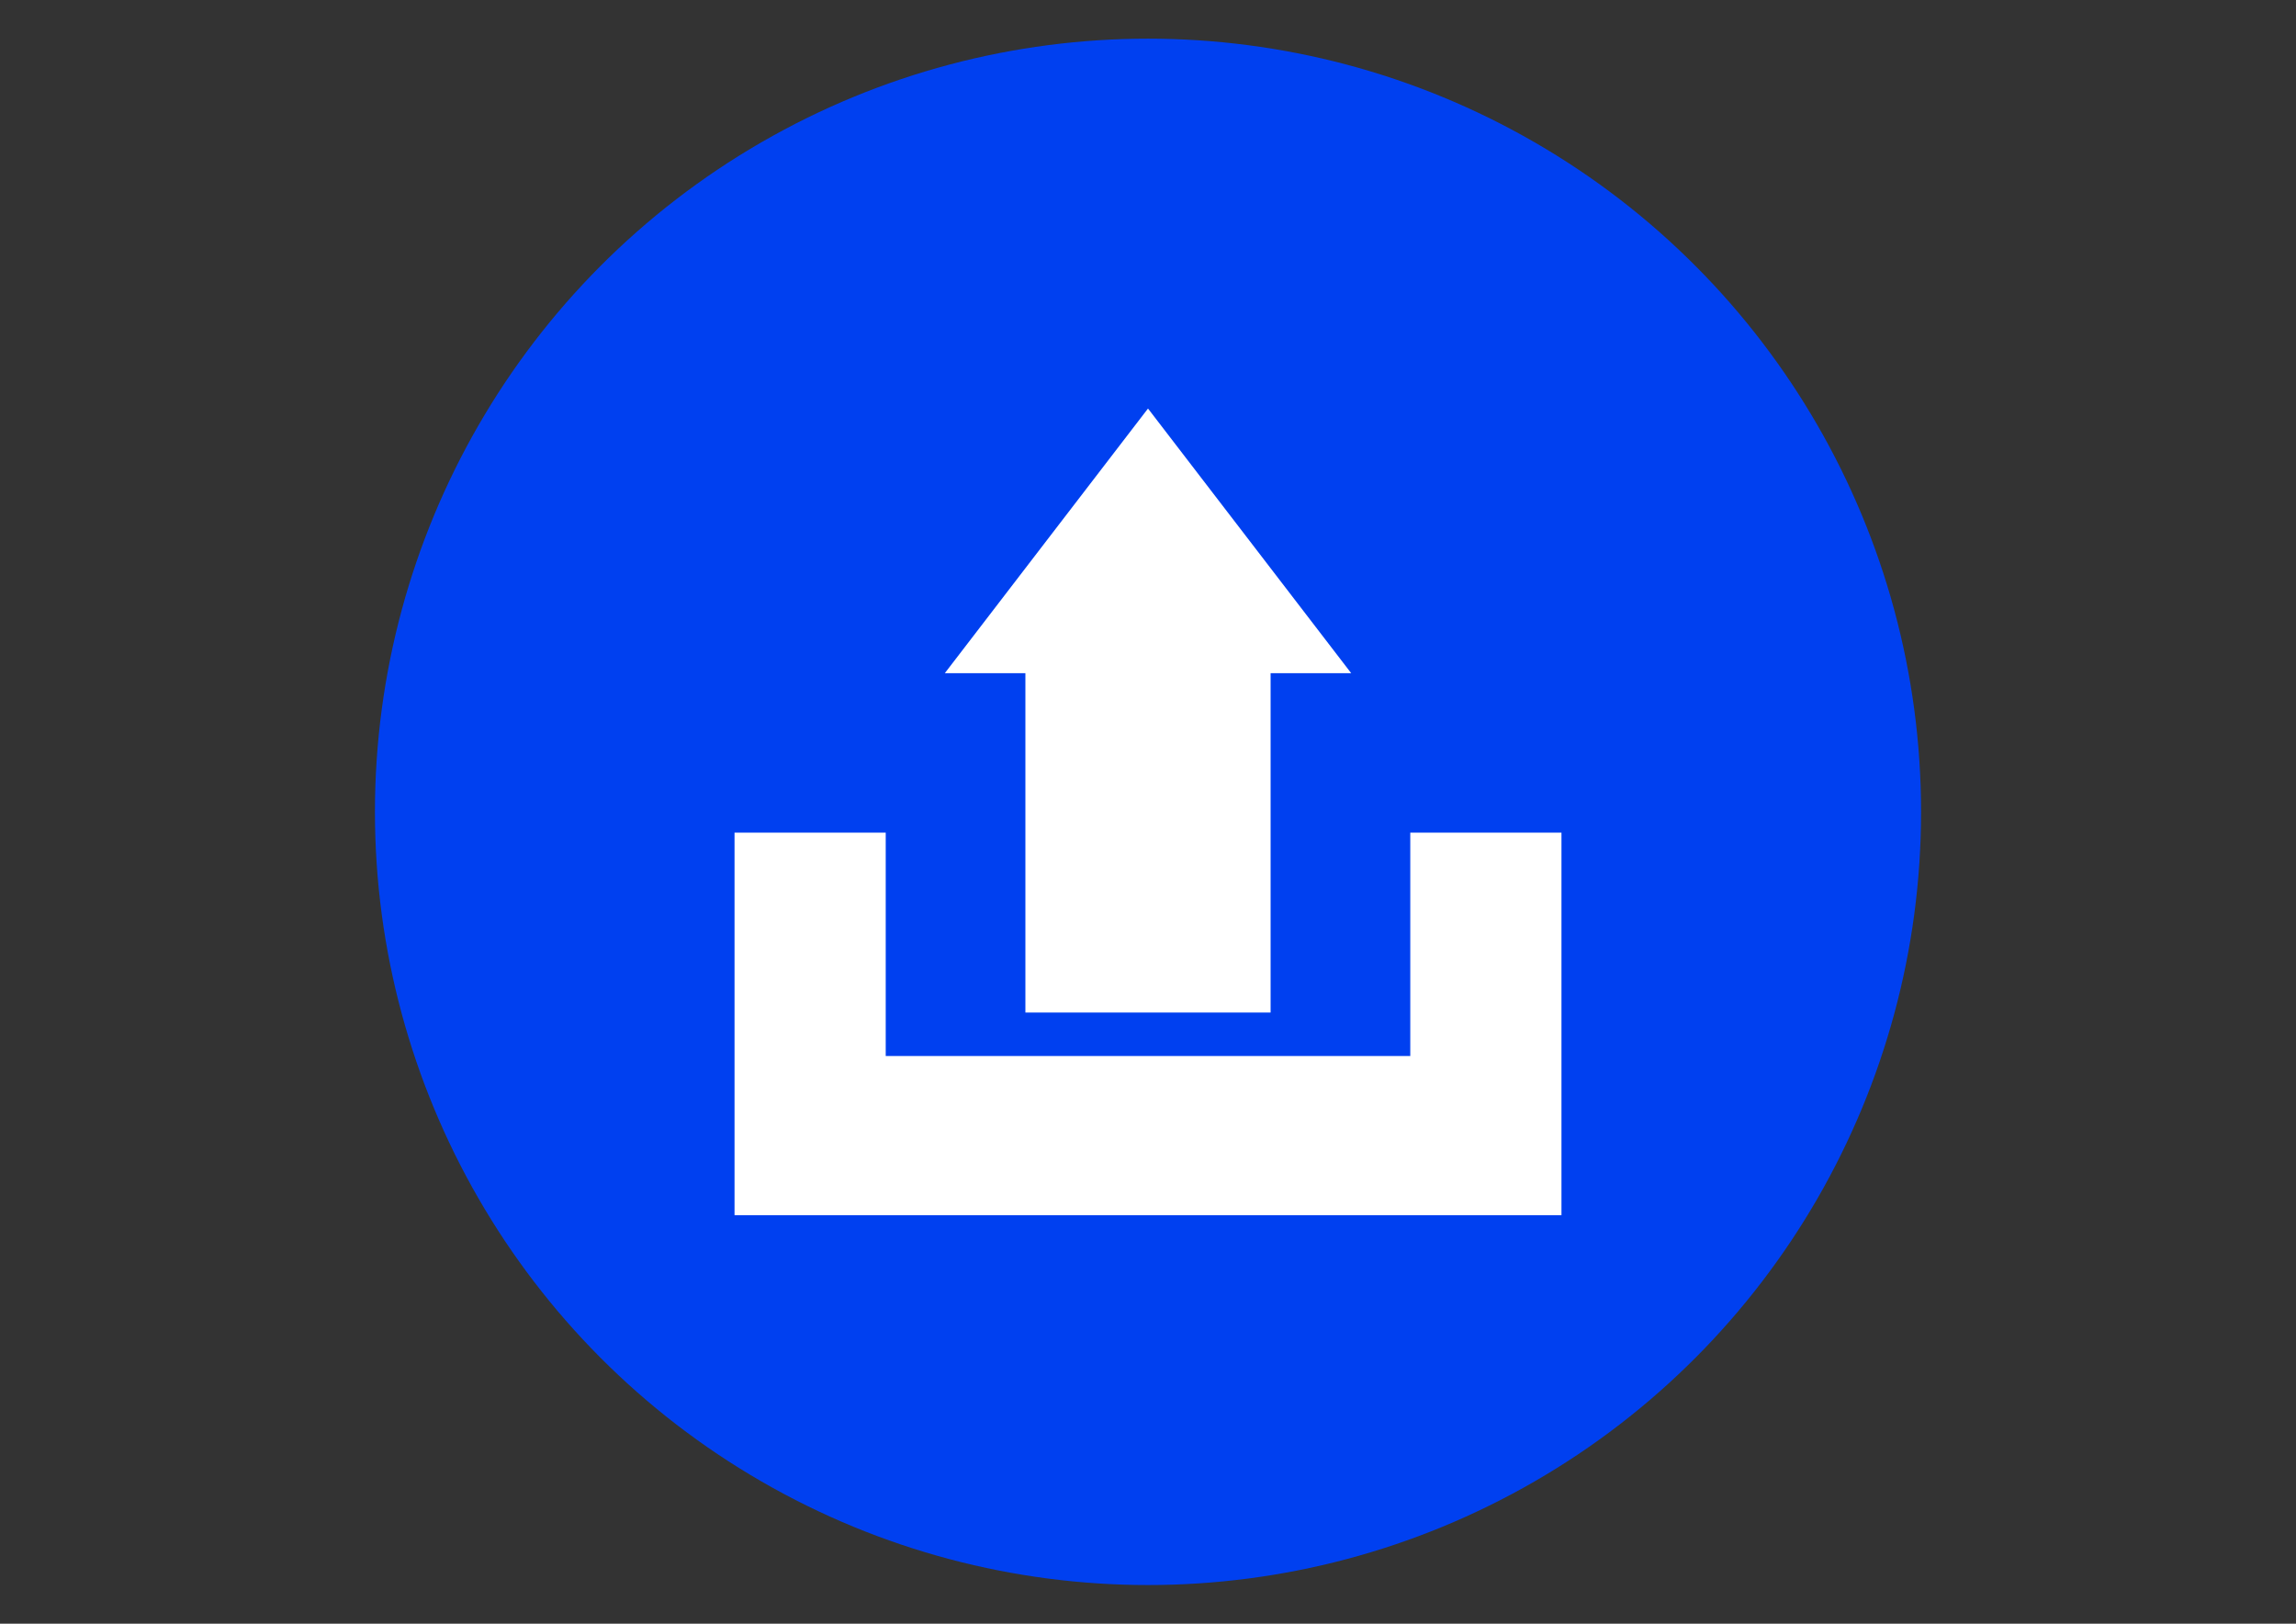
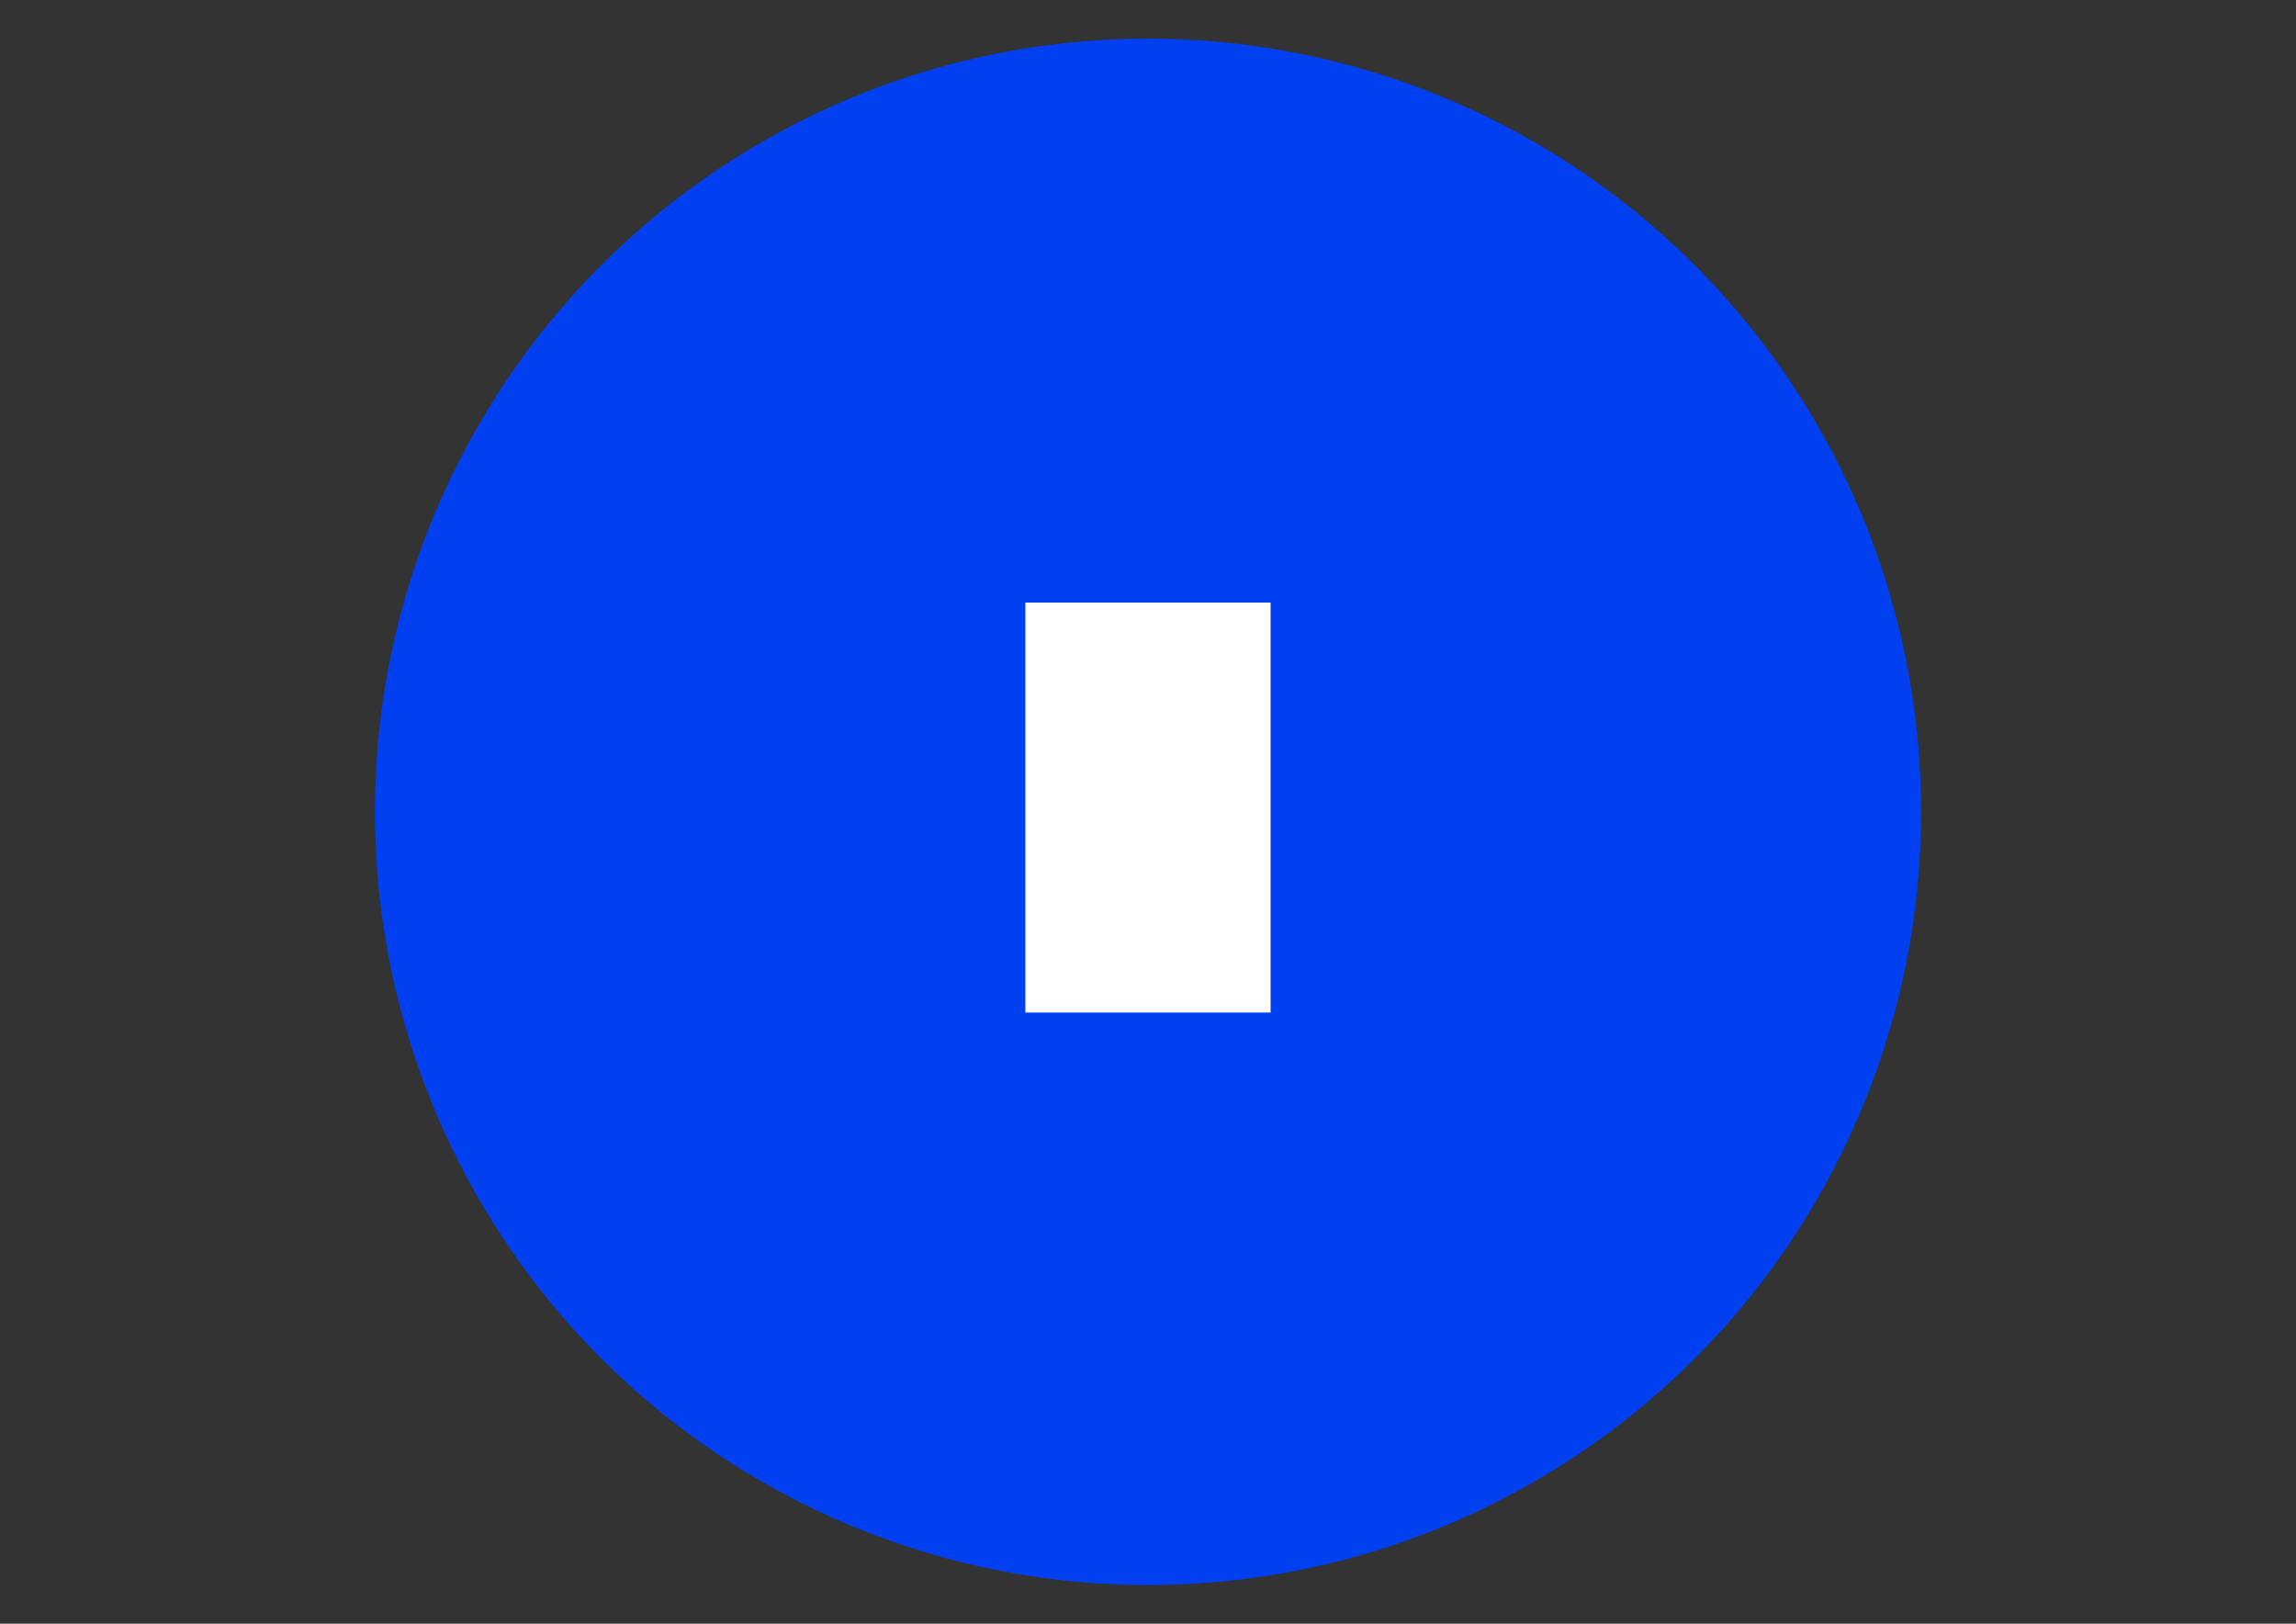
<svg xmlns="http://www.w3.org/2000/svg" version="1.1" id="Capa_1" x="0px" y="0px" viewBox="0 0 841.89 595.28" enable-background="new 0 0 841.89 595.28" xml:space="preserve">
  <rect x="0" y="0" width="841.89" height="595.28" fill="#333333" stroke="none" />
  <g>
    <circle fill="#0040F0" cx="420.945" cy="297.64" r="283.465" />
    <g>
      <g>
        <rect x="375.988" y="220.915" fill="#FFFFFF" width="89.913" height="150.298" />
-         <polygon fill="#FFFFFF" points="420.945,149.773 458.197,198.284 495.448,246.796 420.945,246.796 346.442,246.796      383.693,198.284    " />
      </g>
-       <polygon fill="#FFFFFF" points="517.117,305.261 517.117,387.151 324.774,387.151 324.774,305.261 269.337,305.261     269.337,445.507 572.553,445.507 572.553,305.261   " />
    </g>
  </g>
</svg>